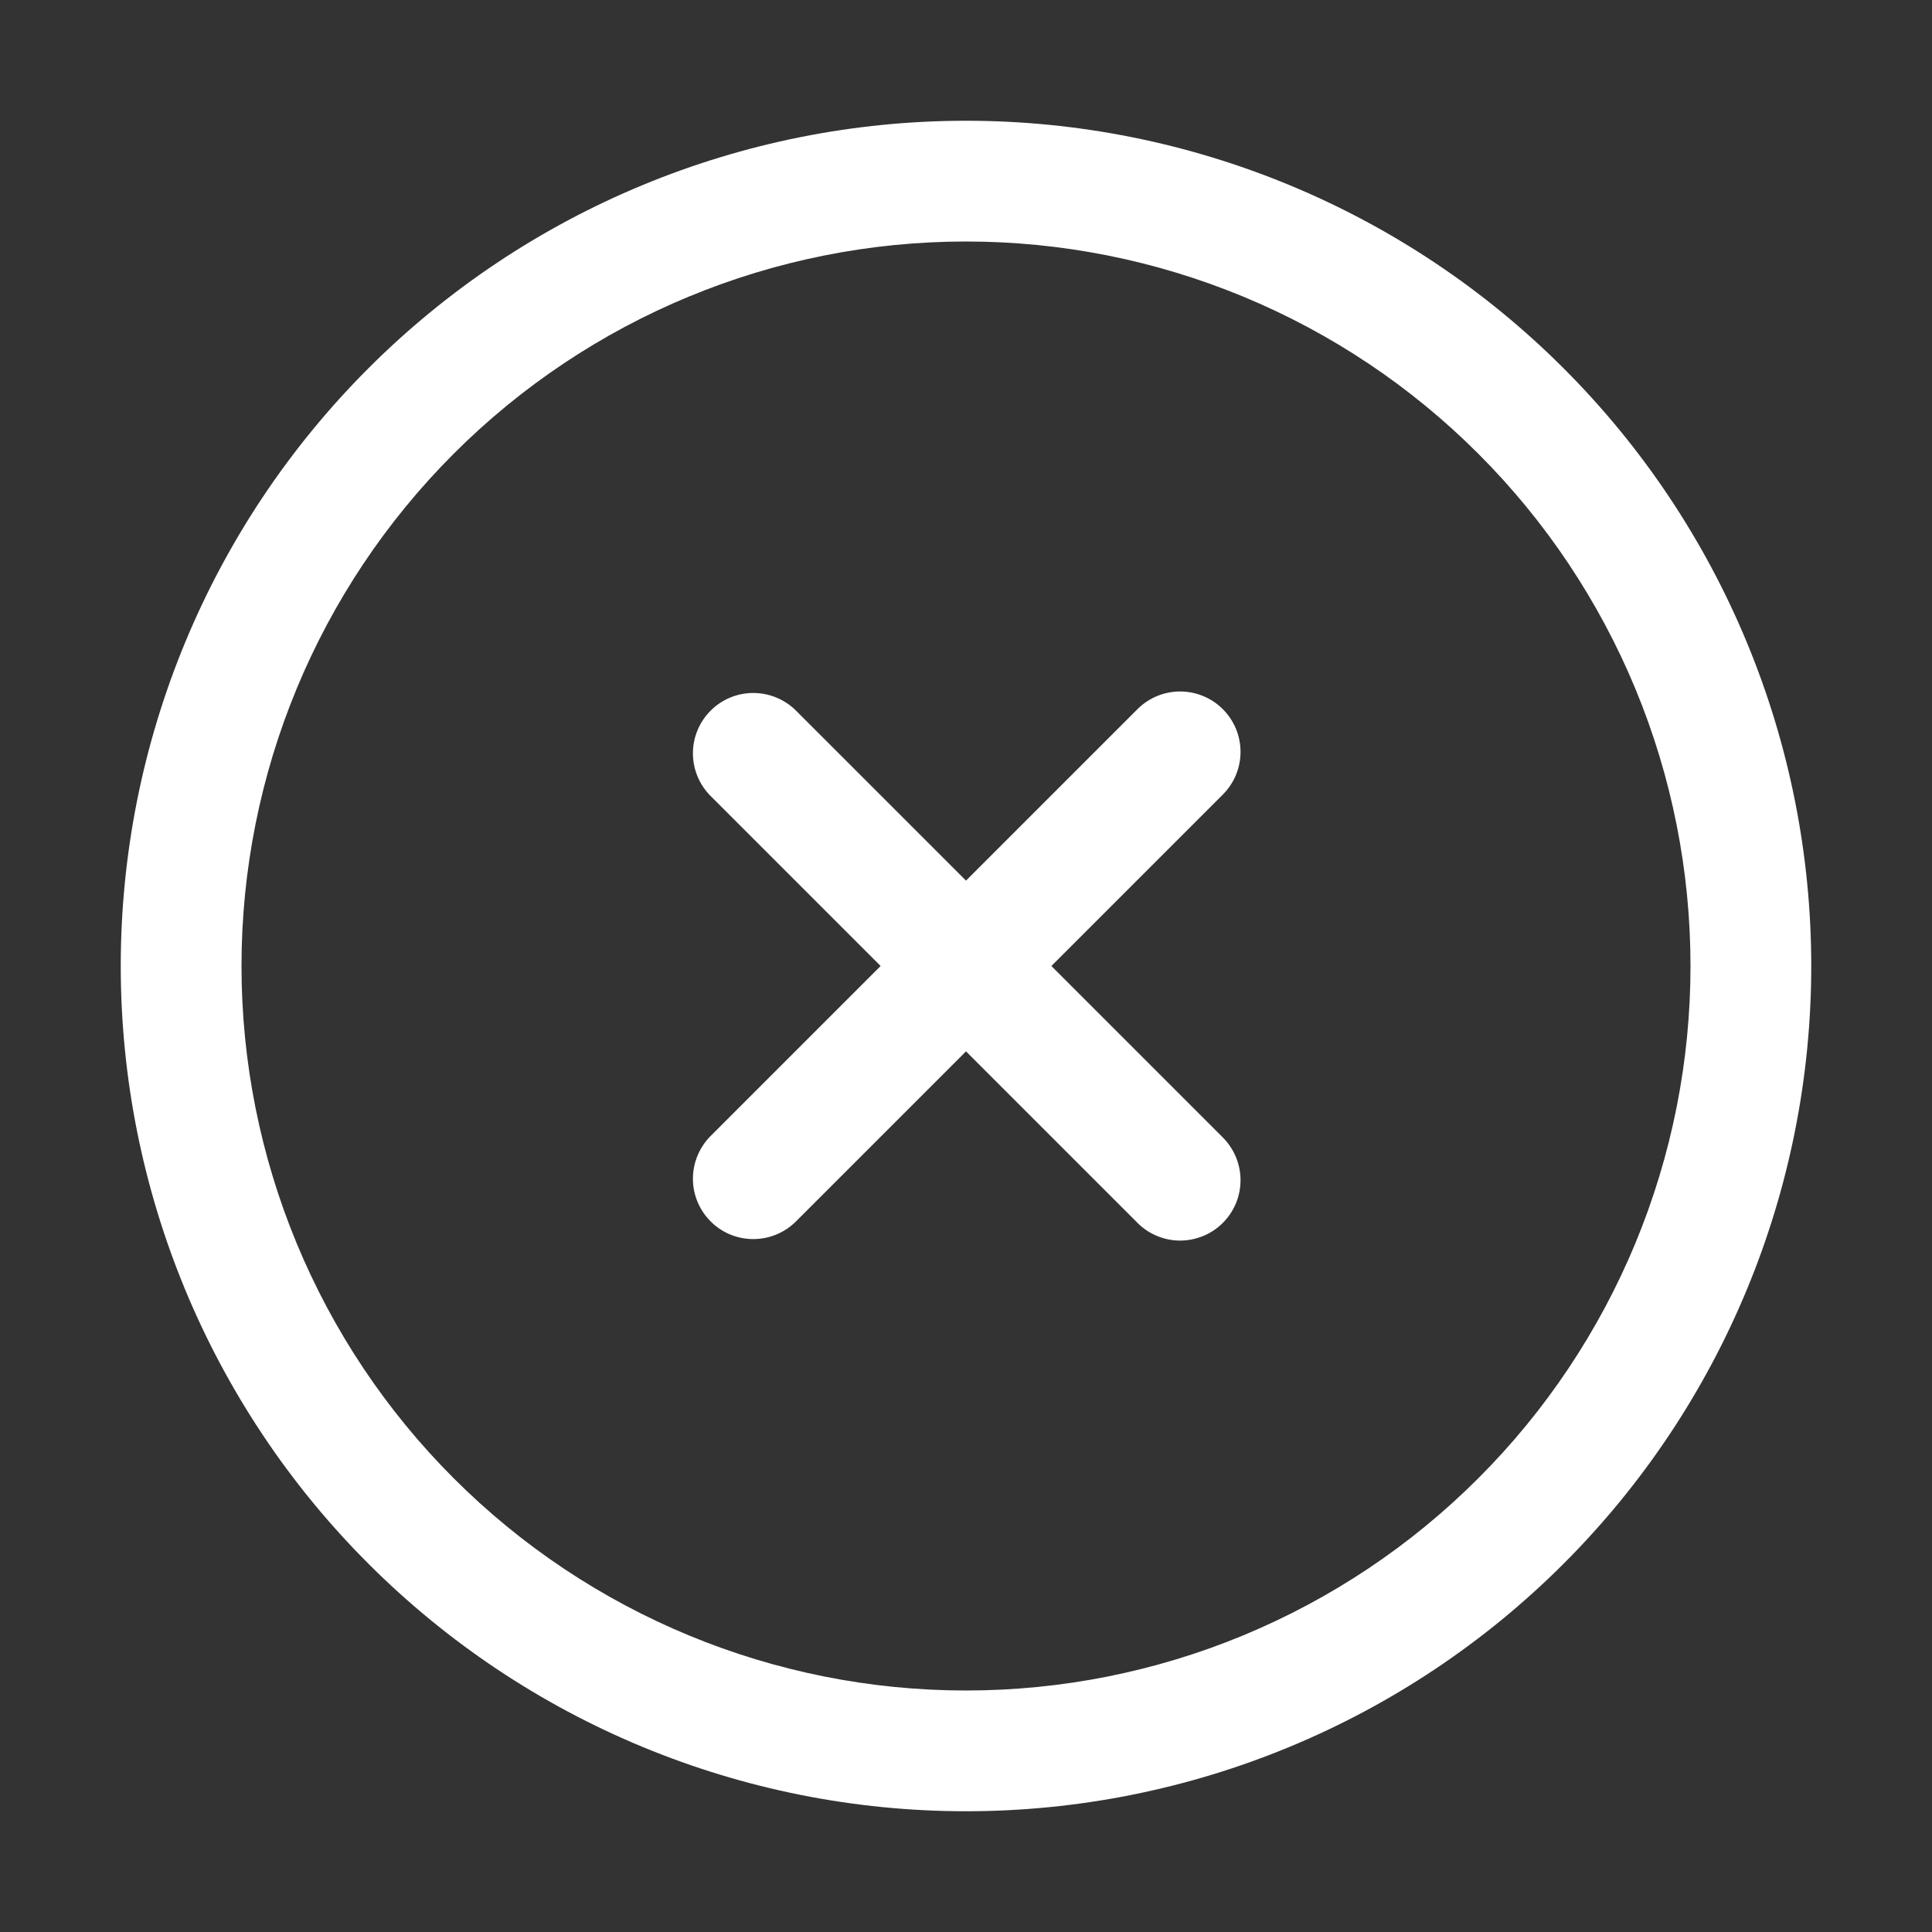
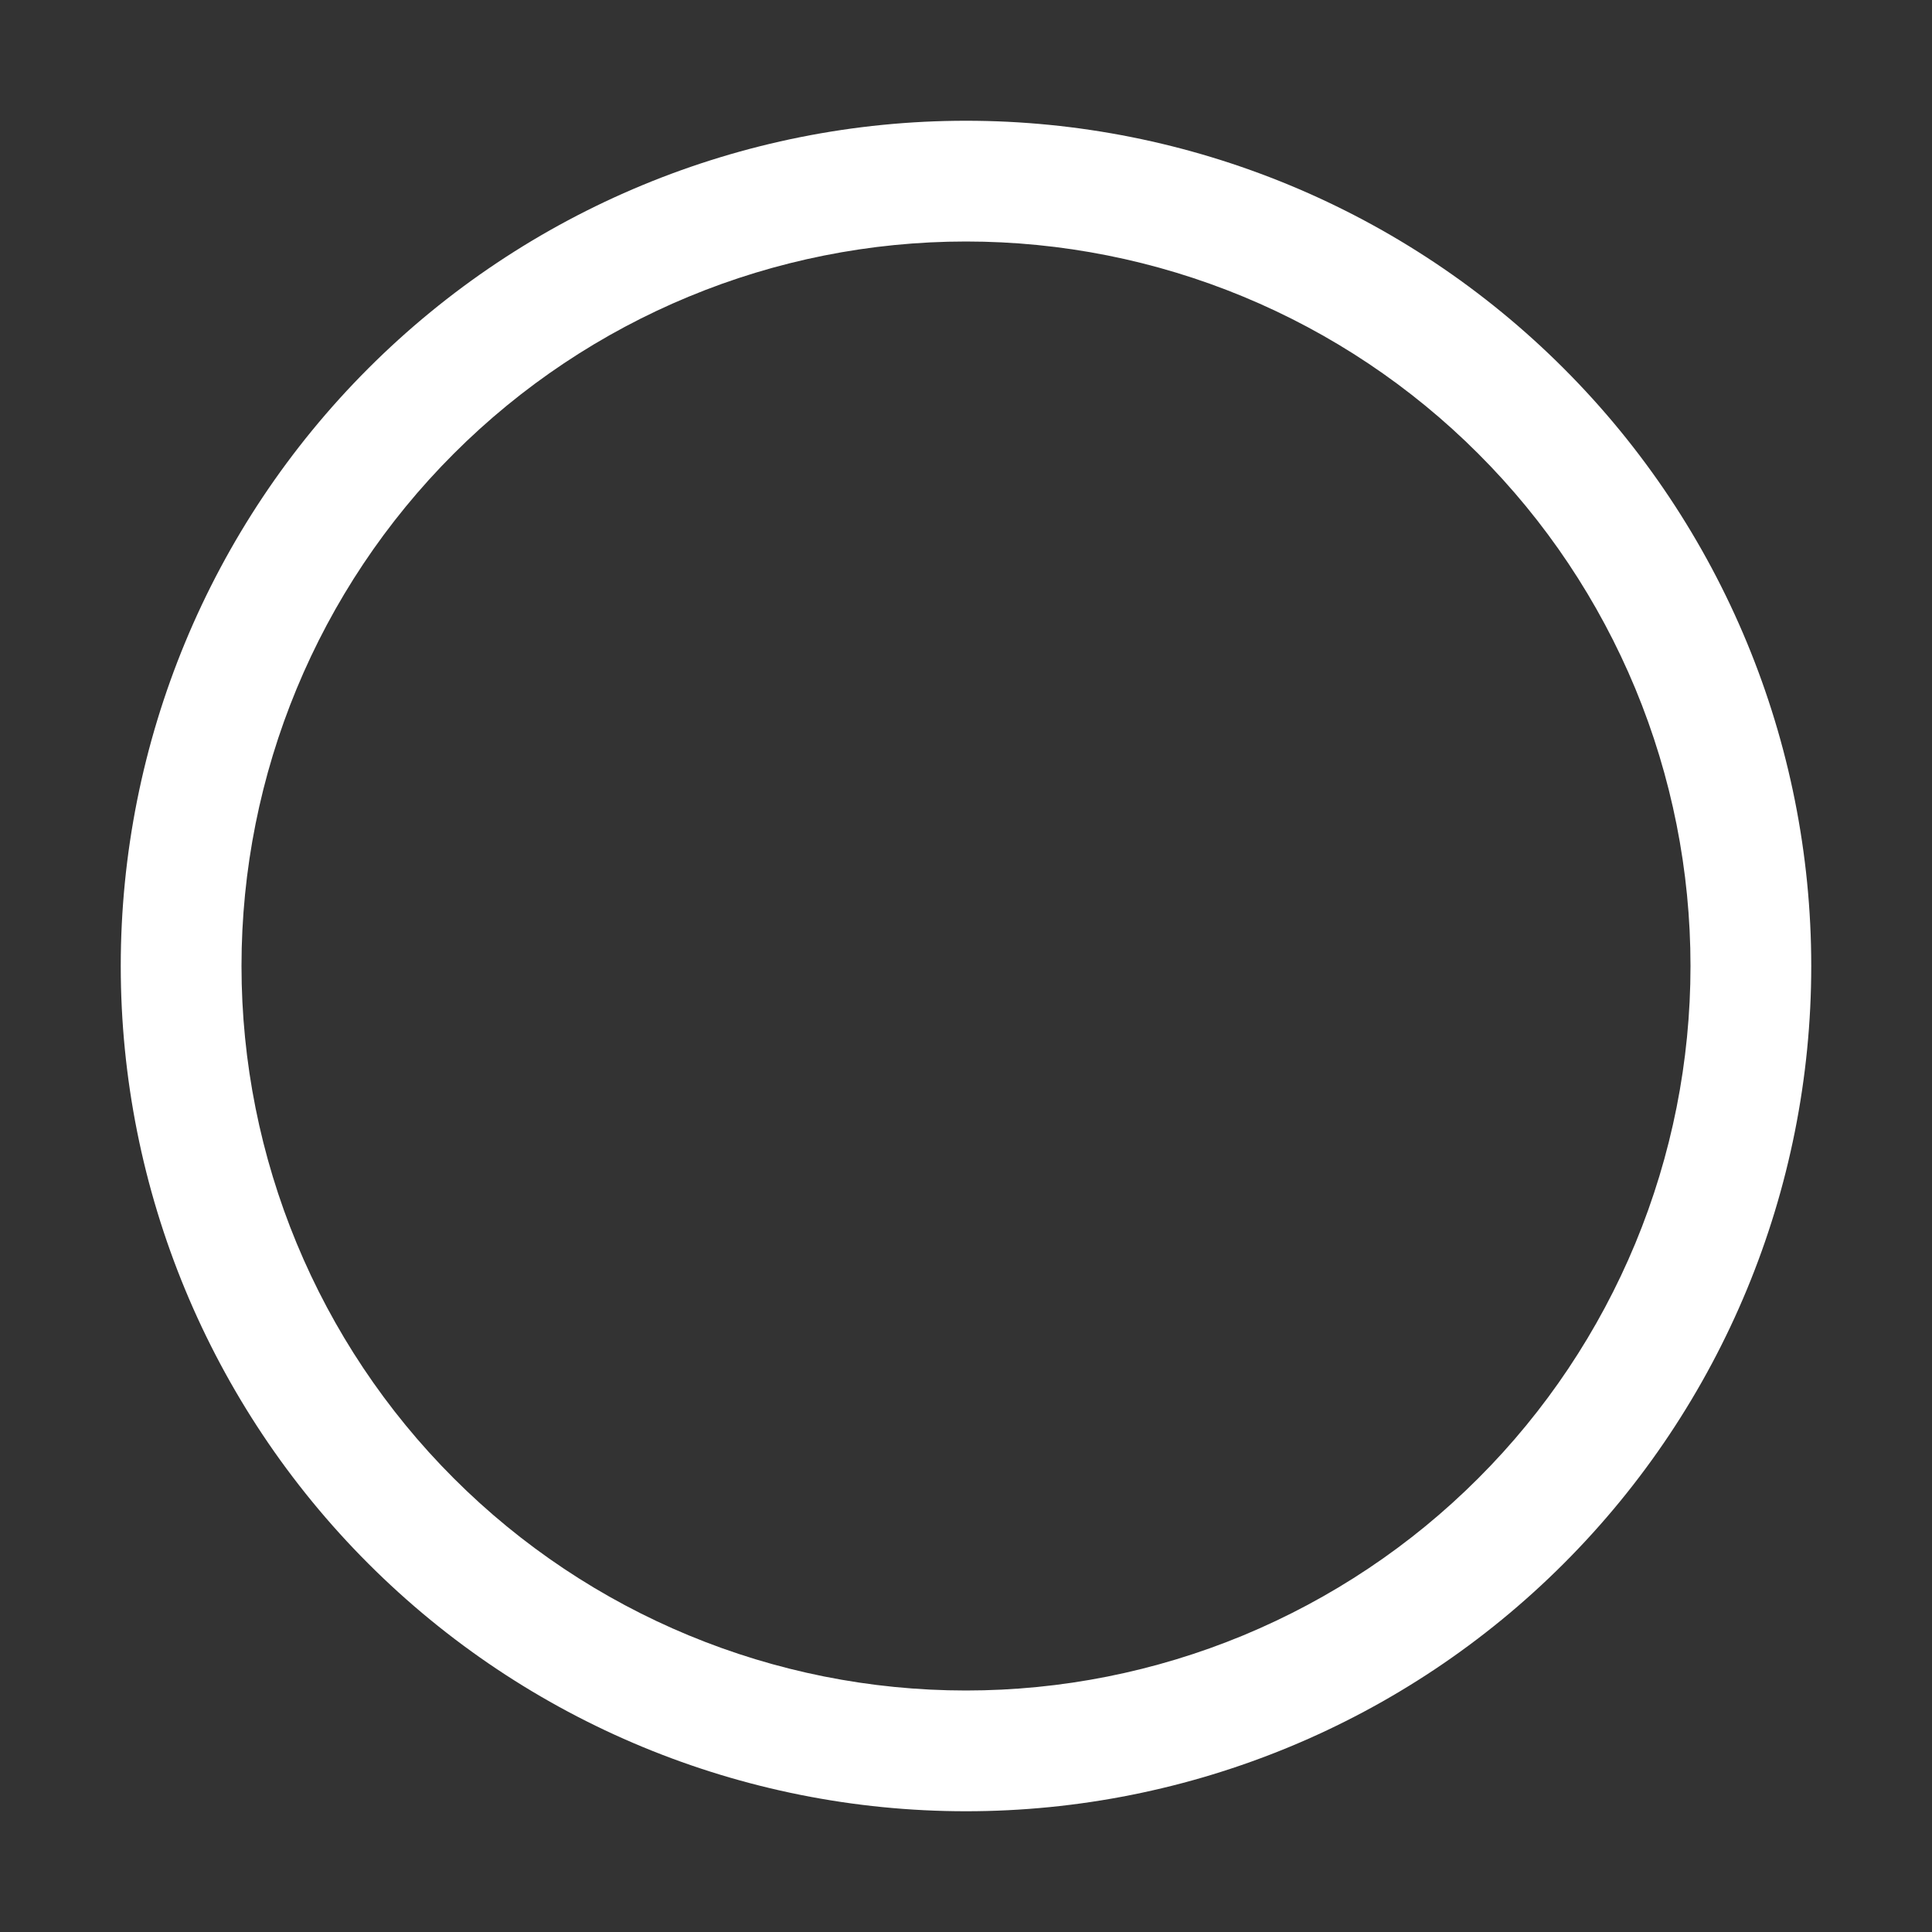
<svg xmlns="http://www.w3.org/2000/svg" width="32" height="32" viewBox="0 0 32 32" fill="none">
  <rect x="0" y="0" width="32" height="32" fill="#333333" stroke="none" />
-   <path d="M14.586 16L11.758 13.172C11.576 12.984 11.475 12.731 11.477 12.469C11.479 12.207 11.585 11.956 11.77 11.771C11.955 11.585 12.206 11.48 12.468 11.478C12.731 11.476 12.983 11.576 13.172 11.758L16 14.586L18.828 11.758C18.92 11.663 19.03 11.587 19.152 11.534C19.274 11.482 19.406 11.454 19.538 11.453C19.671 11.452 19.803 11.477 19.926 11.528C20.049 11.578 20.16 11.652 20.254 11.746C20.348 11.84 20.422 11.952 20.473 12.075C20.523 12.197 20.548 12.329 20.547 12.462C20.546 12.595 20.518 12.726 20.466 12.848C20.413 12.97 20.337 13.08 20.242 13.172L17.414 16L20.242 18.828C20.337 18.921 20.413 19.031 20.466 19.153C20.518 19.275 20.546 19.406 20.547 19.539C20.548 19.672 20.523 19.803 20.473 19.926C20.422 20.049 20.348 20.161 20.254 20.255C20.16 20.349 20.049 20.423 19.926 20.473C19.803 20.523 19.671 20.549 19.538 20.548C19.406 20.547 19.274 20.519 19.152 20.466C19.03 20.414 18.92 20.338 18.828 20.242L16 17.414L13.172 20.242C12.983 20.425 12.731 20.525 12.468 20.523C12.206 20.521 11.955 20.416 11.77 20.23C11.585 20.045 11.479 19.794 11.477 19.532C11.475 19.27 11.576 19.017 11.758 18.828L14.586 16Z" fill="white" />
  <path d="M16 28C17.576 28 19.136 27.69 20.592 27.087C22.048 26.483 23.371 25.6 24.485 24.485C25.6 23.371 26.483 22.048 27.087 20.592C27.69 19.136 28 17.576 28 16C28 14.424 27.69 12.864 27.087 11.408C26.483 9.952 25.6 8.629 24.485 7.515C23.371 6.4 22.048 5.516 20.592 4.913C19.136 4.31 17.576 4 16 4C12.817 4 9.765 5.264 7.515 7.515C5.264 9.765 4 12.817 4 16C4 19.183 5.264 22.235 7.515 24.485C9.765 26.736 12.817 28 16 28ZM16 30C12.287 30 8.726 28.525 6.101 25.899C3.475 23.274 2 19.713 2 16C2 12.287 3.475 8.726 6.101 6.101C8.726 3.475 12.287 2 16 2C19.713 2 23.274 3.475 25.899 6.101C28.525 8.726 30 12.287 30 16C30 19.713 28.525 23.274 25.899 25.899C23.274 28.525 19.713 30 16 30Z" fill="white" />
</svg>